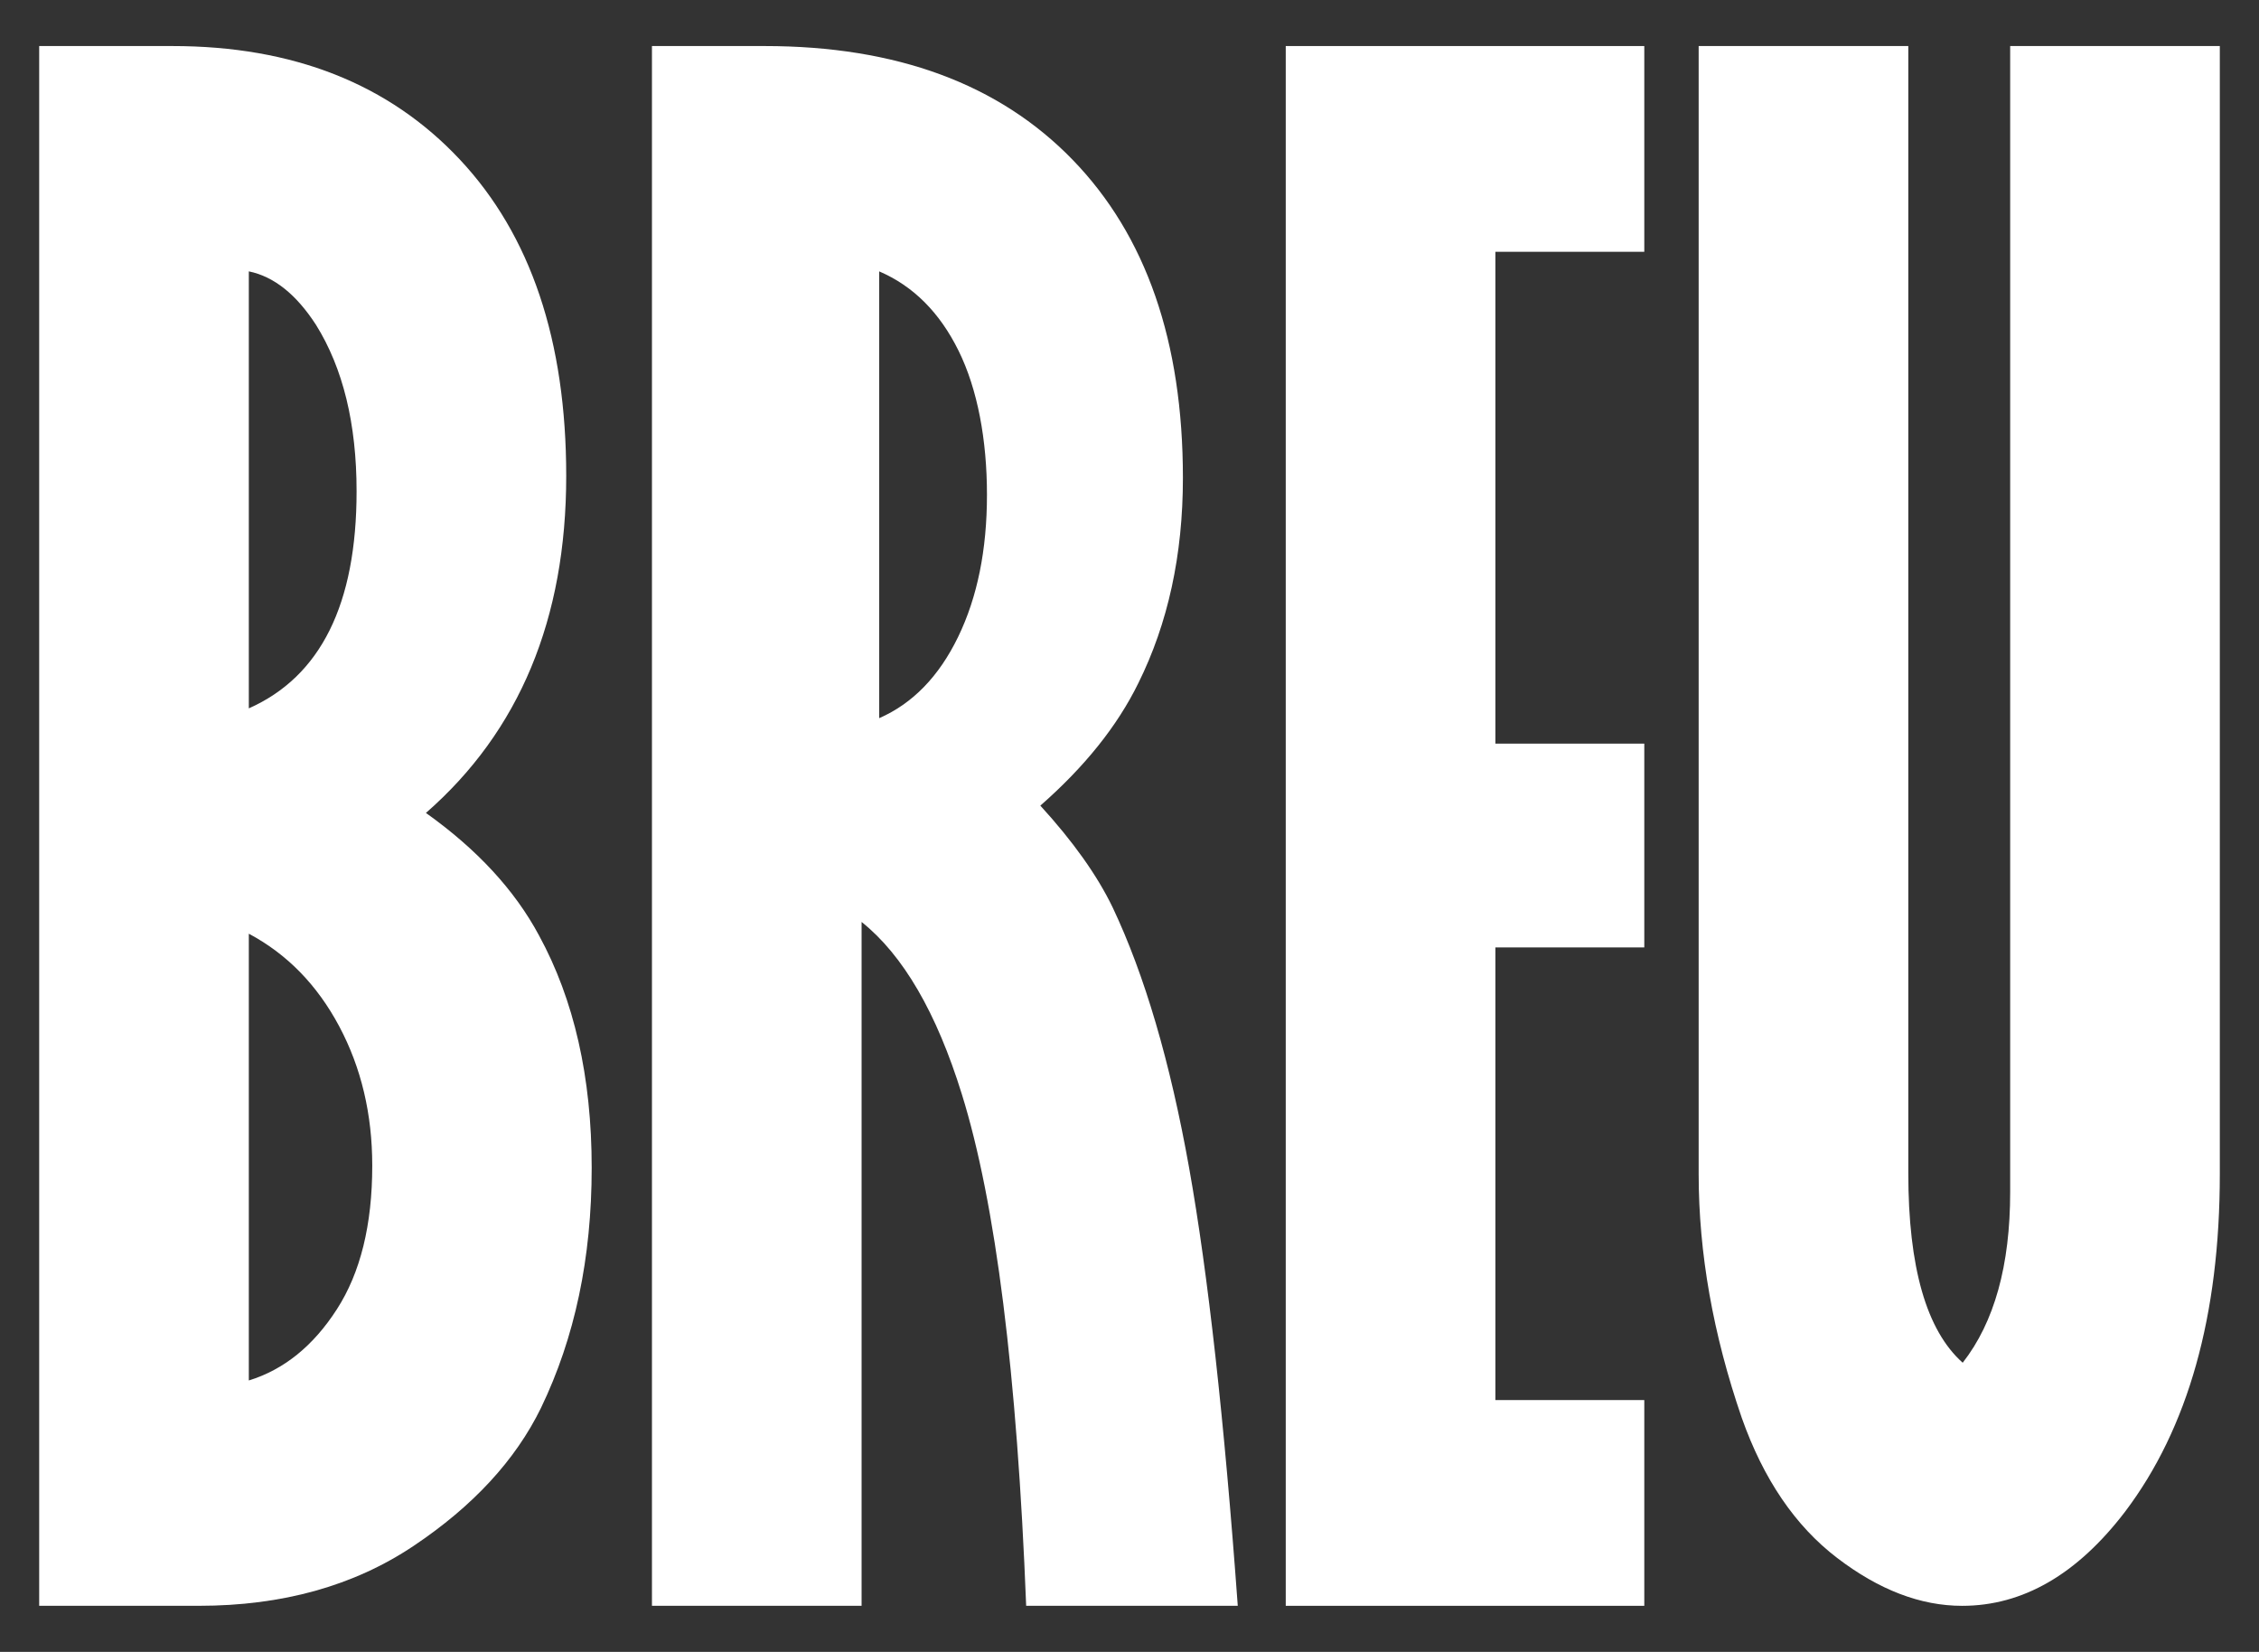
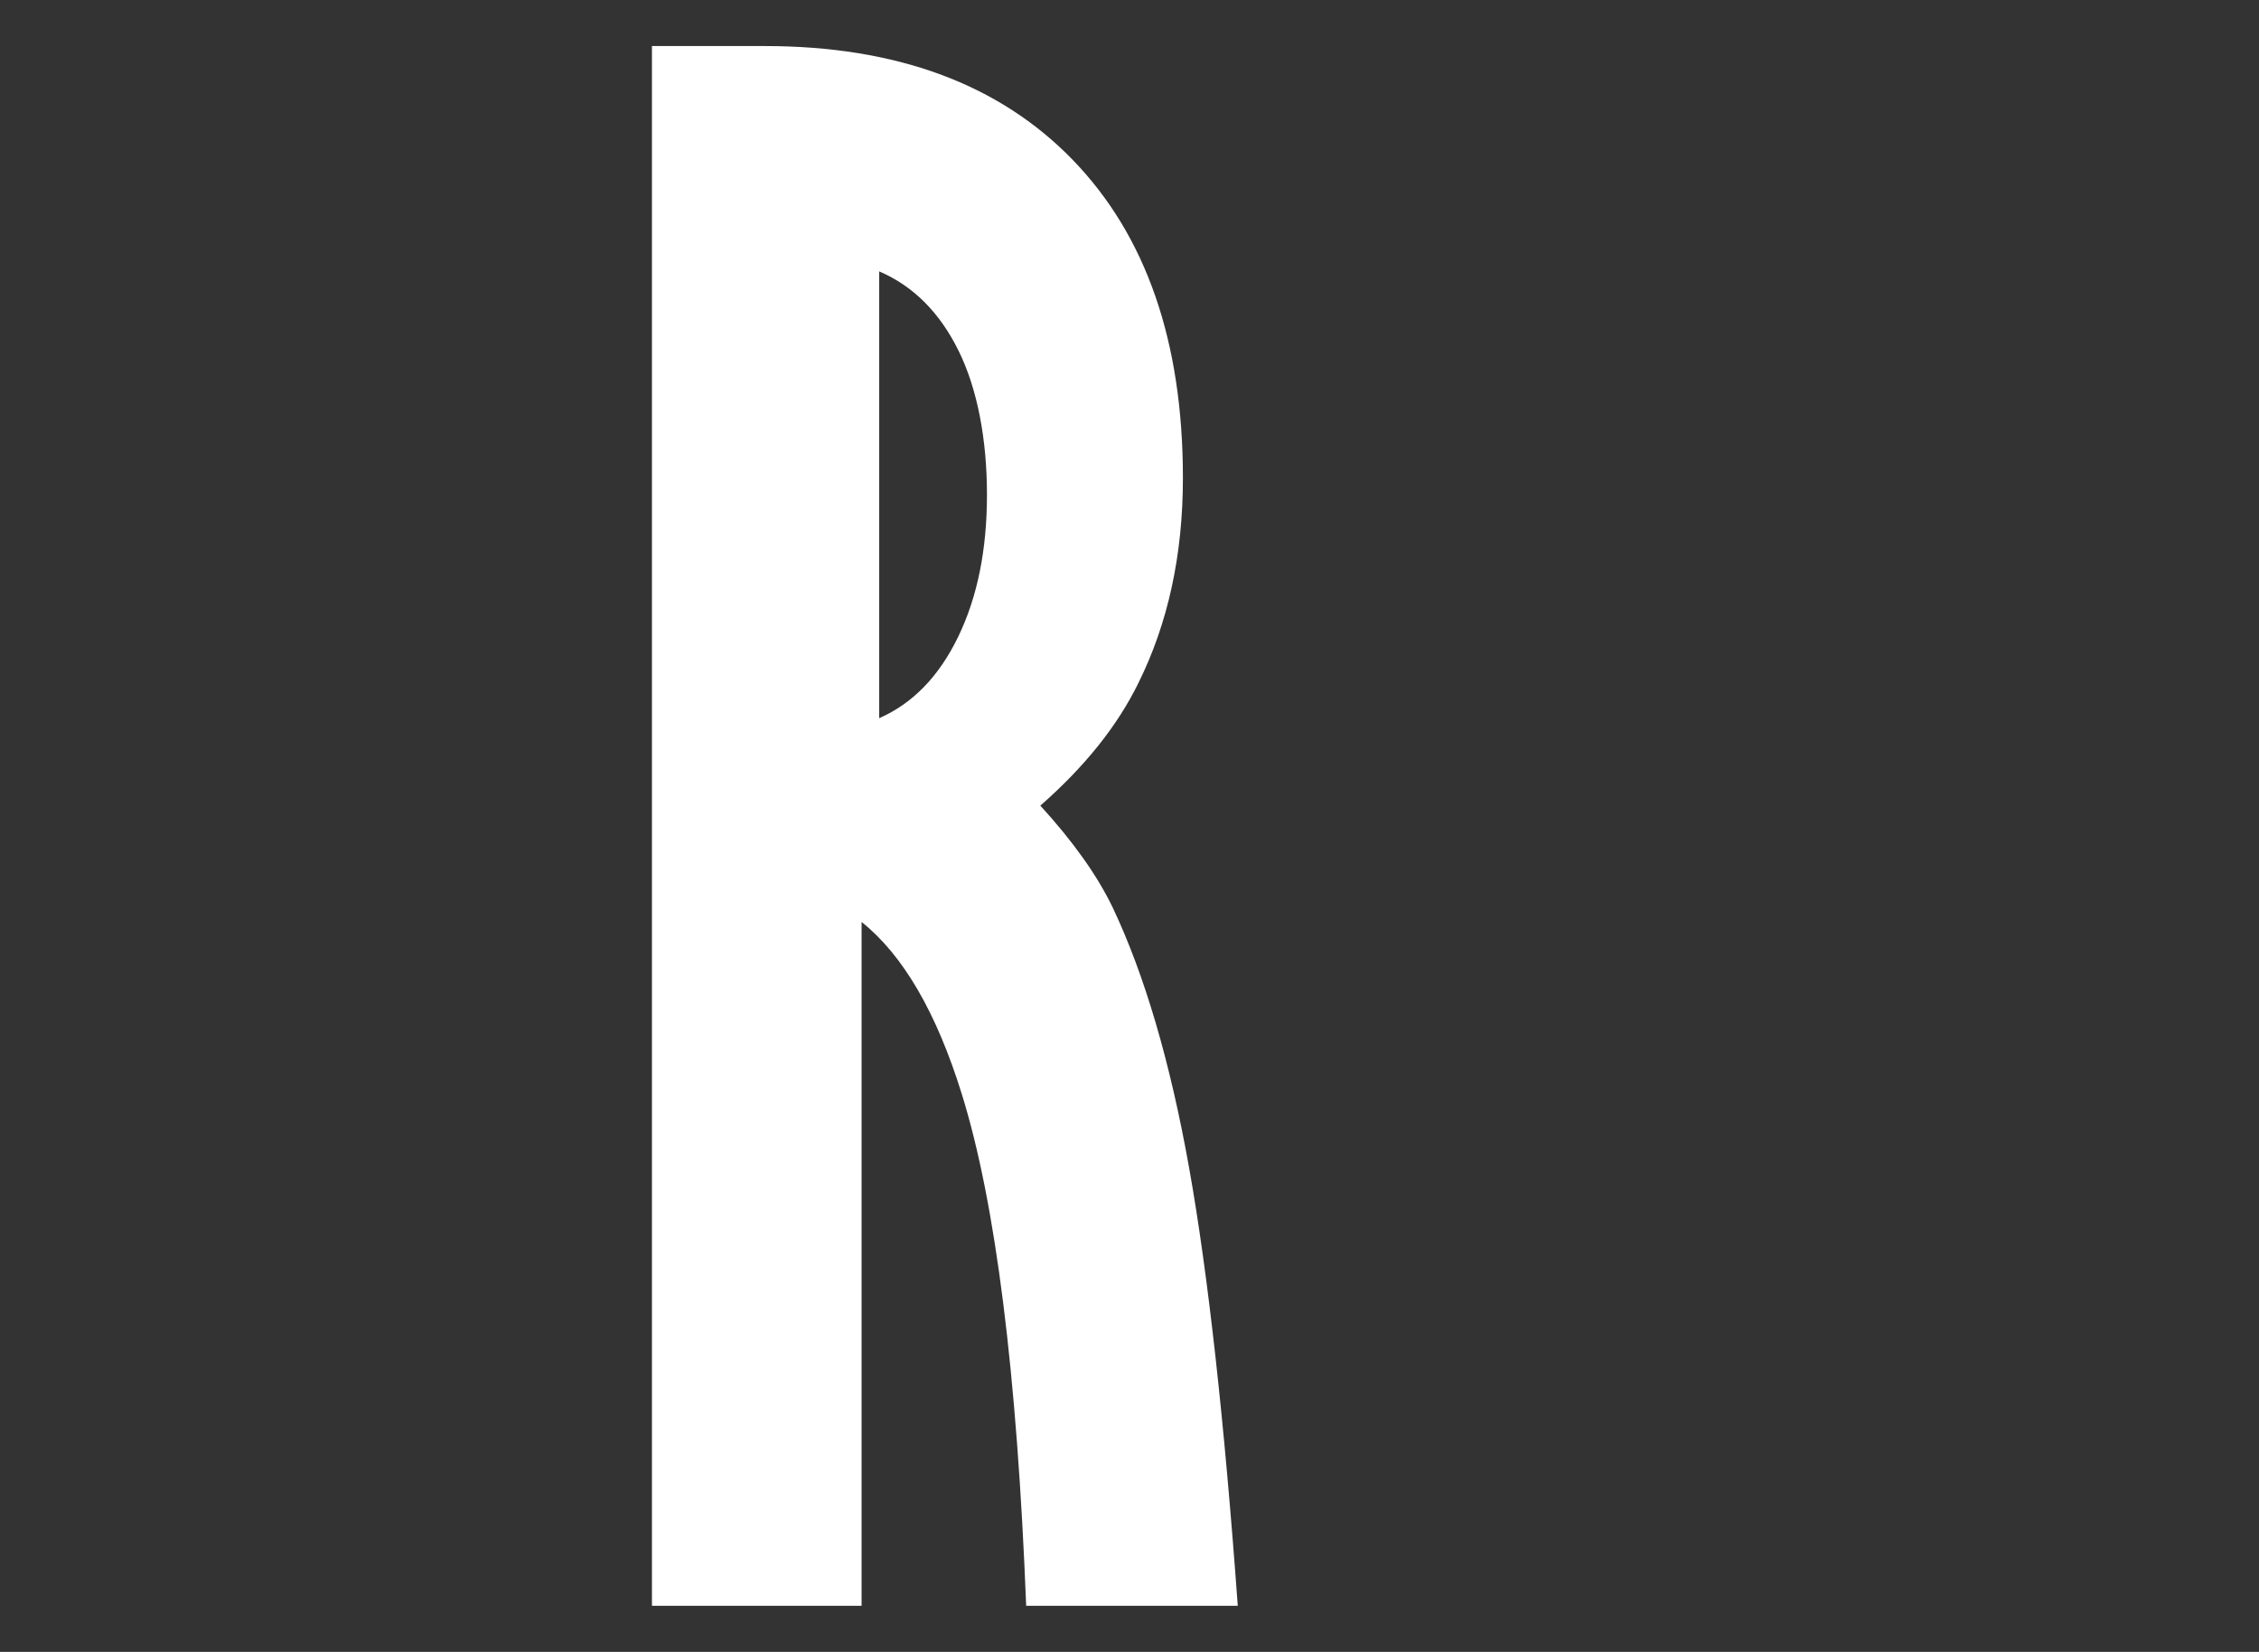
<svg xmlns="http://www.w3.org/2000/svg" id="Camada_1" data-name="Camada 1" viewBox="0 0 1153 843">
  <rect x="0" y="0" width="1153" height="843" fill="#333333" stroke="none" />
  <defs>
    <style>      .cls-1 {        fill: #fff;        stroke-width: 0px;      }    </style>
  </defs>
-   <path class="cls-1" d="M20,23.5h67.98c61.62,0,110.53,19.31,146.72,57.91s54.3,92.42,54.3,161.48c0,72.97-23.88,130.3-71.61,171.98,26.08,18.56,45.31,39.38,57.7,62.47,17.94,32.88,26.91,72.41,26.91,118.61s-8.62,86.73-25.86,122.52c-13.02,26.69-34.73,50.19-65.14,70.53s-66.92,30.5-109.52,30.5H20V23.5ZM127,138.5v223c36.66-16.25,55-53.17,55-110.77,0-34.48-6.91-62.78-20.69-84.91-10.09-15.61-21.53-24.72-34.31-27.33ZM127,476.5v228c17.91-5.52,32.88-17.61,44.92-36.3,12.05-18.67,18.08-43.11,18.08-73.31,0-26.31-5.62-50.02-16.86-71.12s-26.61-36.86-46.14-47.27Z" />
  <path class="cls-1" d="M332.75,23.5h57.52c67.25,0,119.66,19.34,157.19,58.03s56.3,92.8,56.3,162.36c0,39.34-7.61,74.28-22.8,104.84-10.69,21.78-27.34,42.58-49.97,62.41,16.7,18.27,28.98,35.55,36.86,51.84,16.38,34.56,29.41,78.89,39.08,133.02,9.66,54.12,17.94,128.62,24.83,223.5h-108c-4.64-118.61-15.58-205.61-32.81-261.02-12.92-41.7-29.98-71.03-51.19-87.98v349h-107V23.5ZM448.75,138.5v228c17.03-7.44,30.47-21.25,40.28-41.47s14.72-44.39,14.72-72.53-4.83-53.92-14.48-73.48-23.16-33.08-40.52-40.52Z" />
-   <path class="cls-1" d="M656.25,23.5h183v105h-76v251h76v104h-76v231h76v105h-183V23.5Z" />
-   <path class="cls-1" d="M867,23.5h107v575.13c0,48.09,9.25,80.36,27.77,96.82,16.16-20.66,24.23-49.7,24.23-87.14V23.5h107v575.57c0,72.35-16.14,129.84-48.41,172.47-24.45,31.98-52.16,47.97-83.12,47.97-21.19,0-42.47-8.14-63.81-24.46-21.36-16.31-37.58-40.14-48.66-71.48-14.67-42.62-22-84.12-22-124.5V23.5Z" />
</svg>